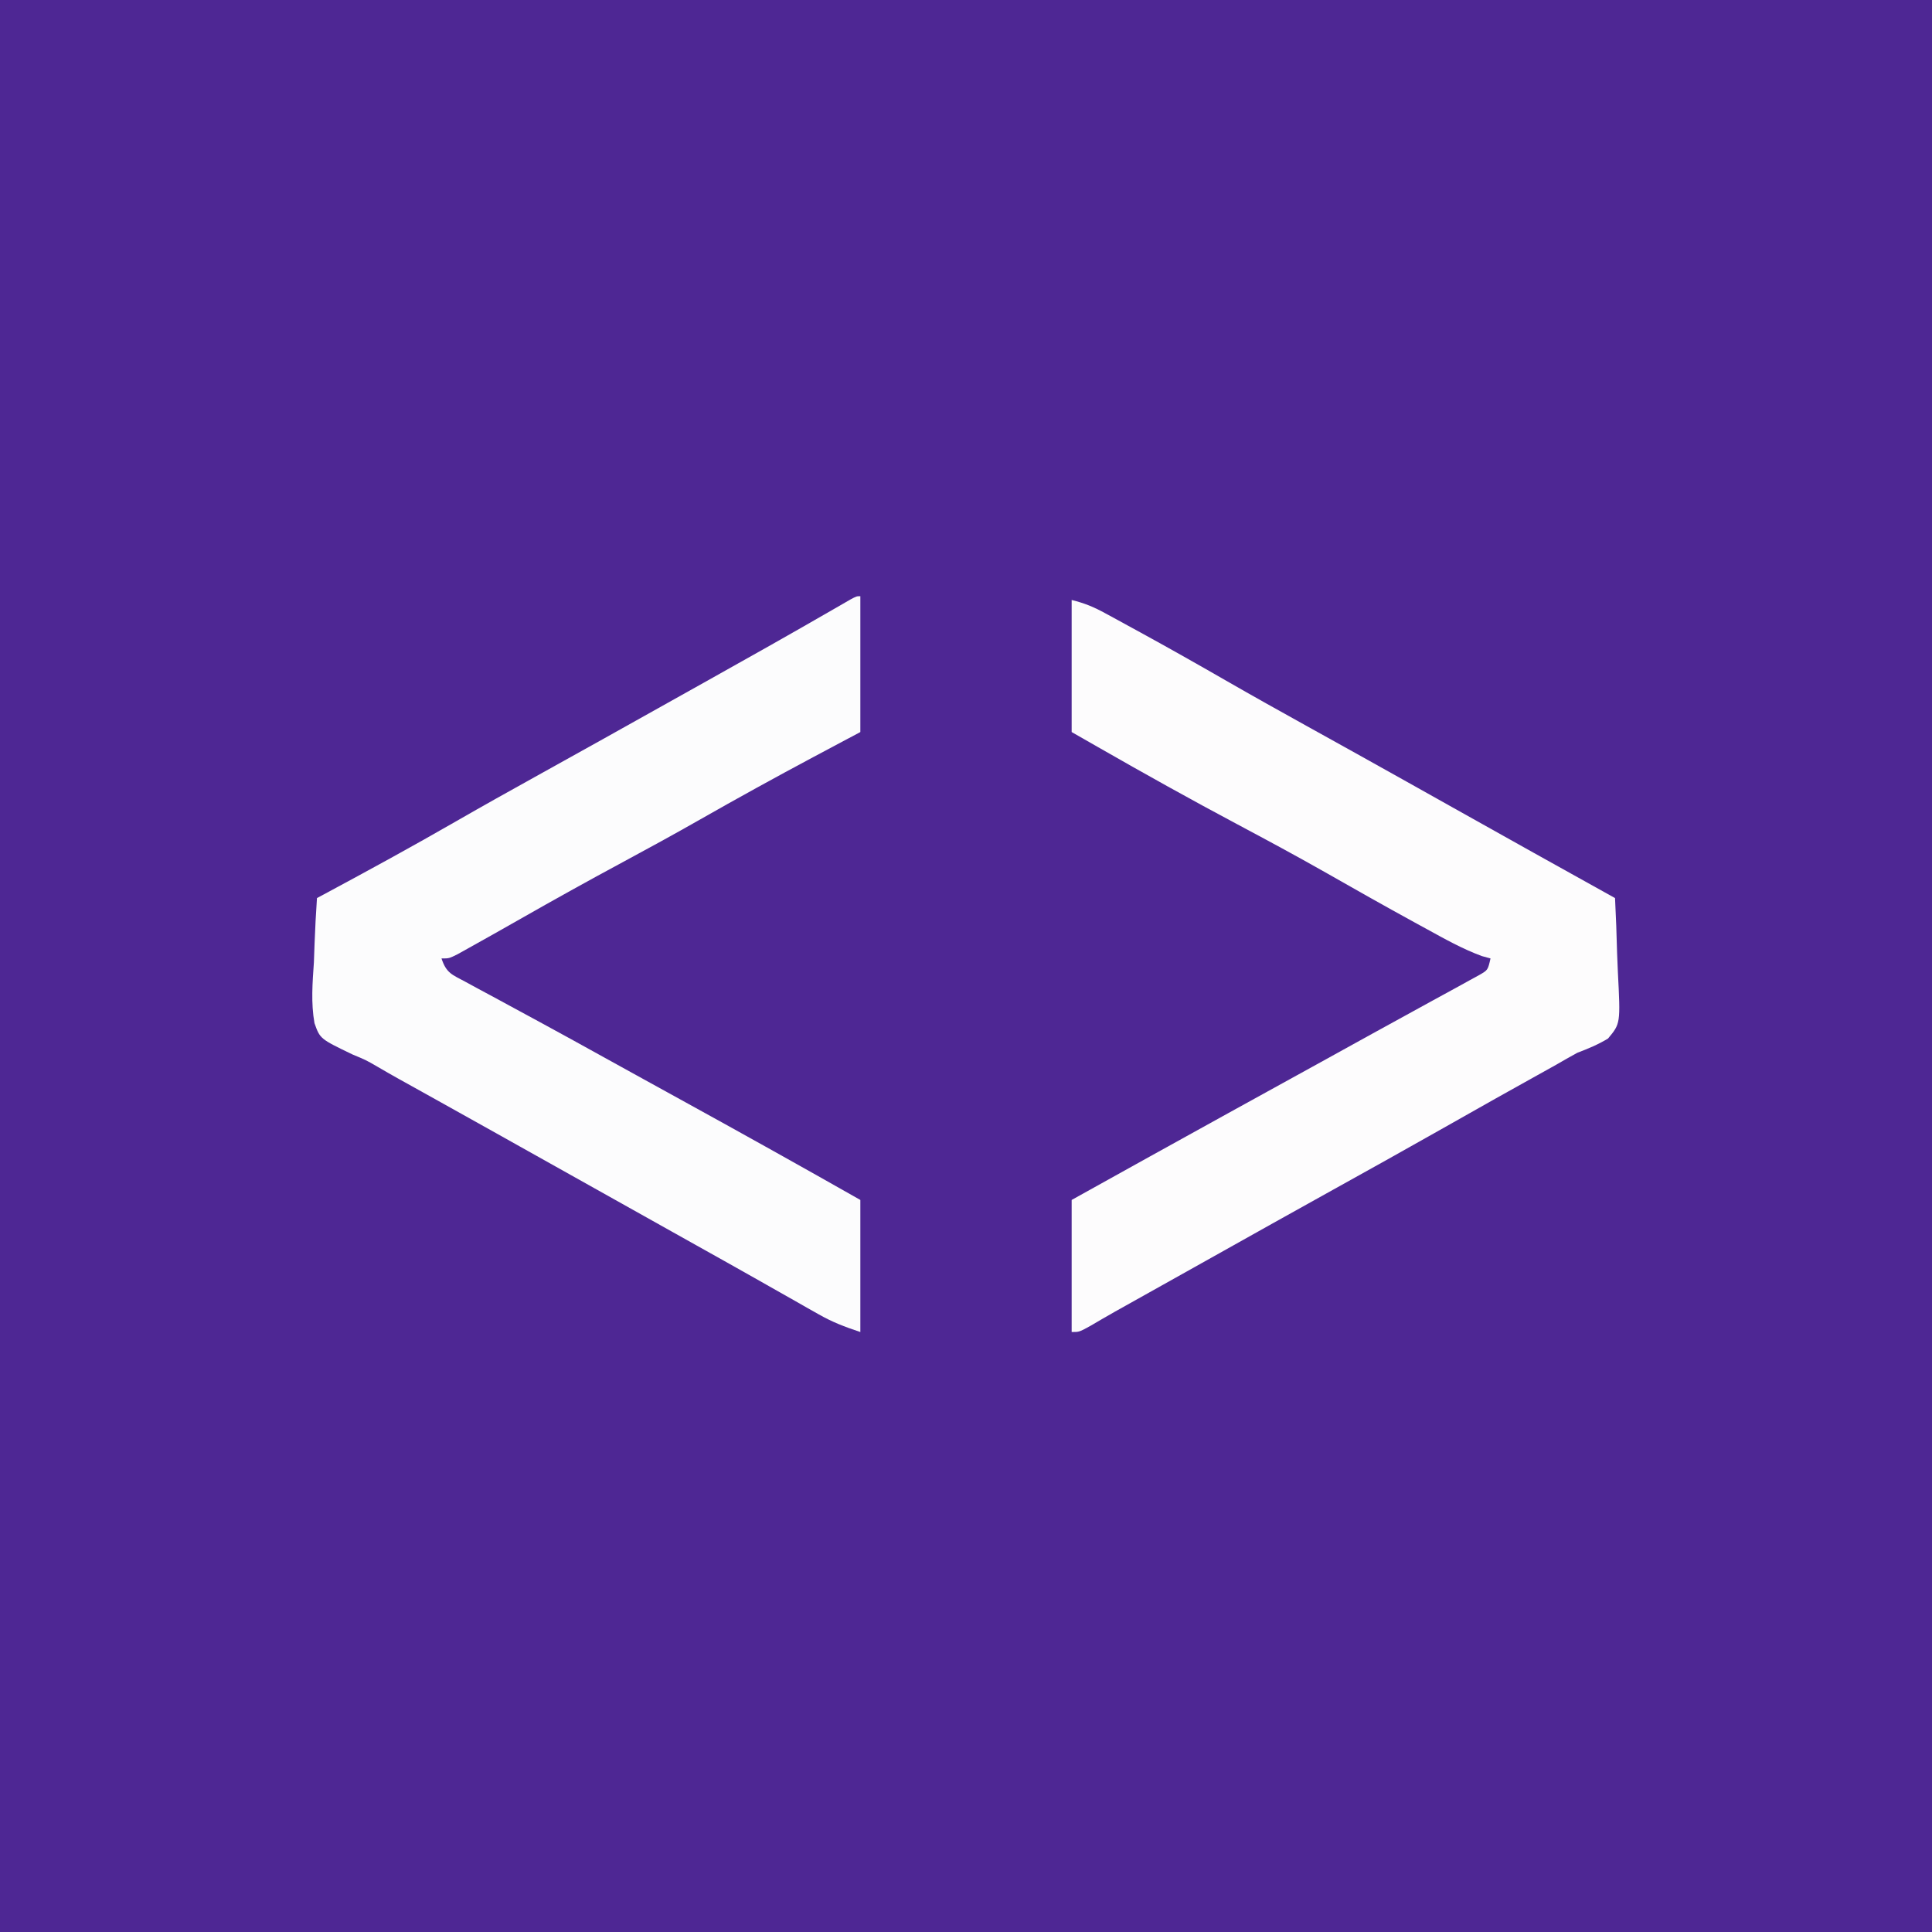
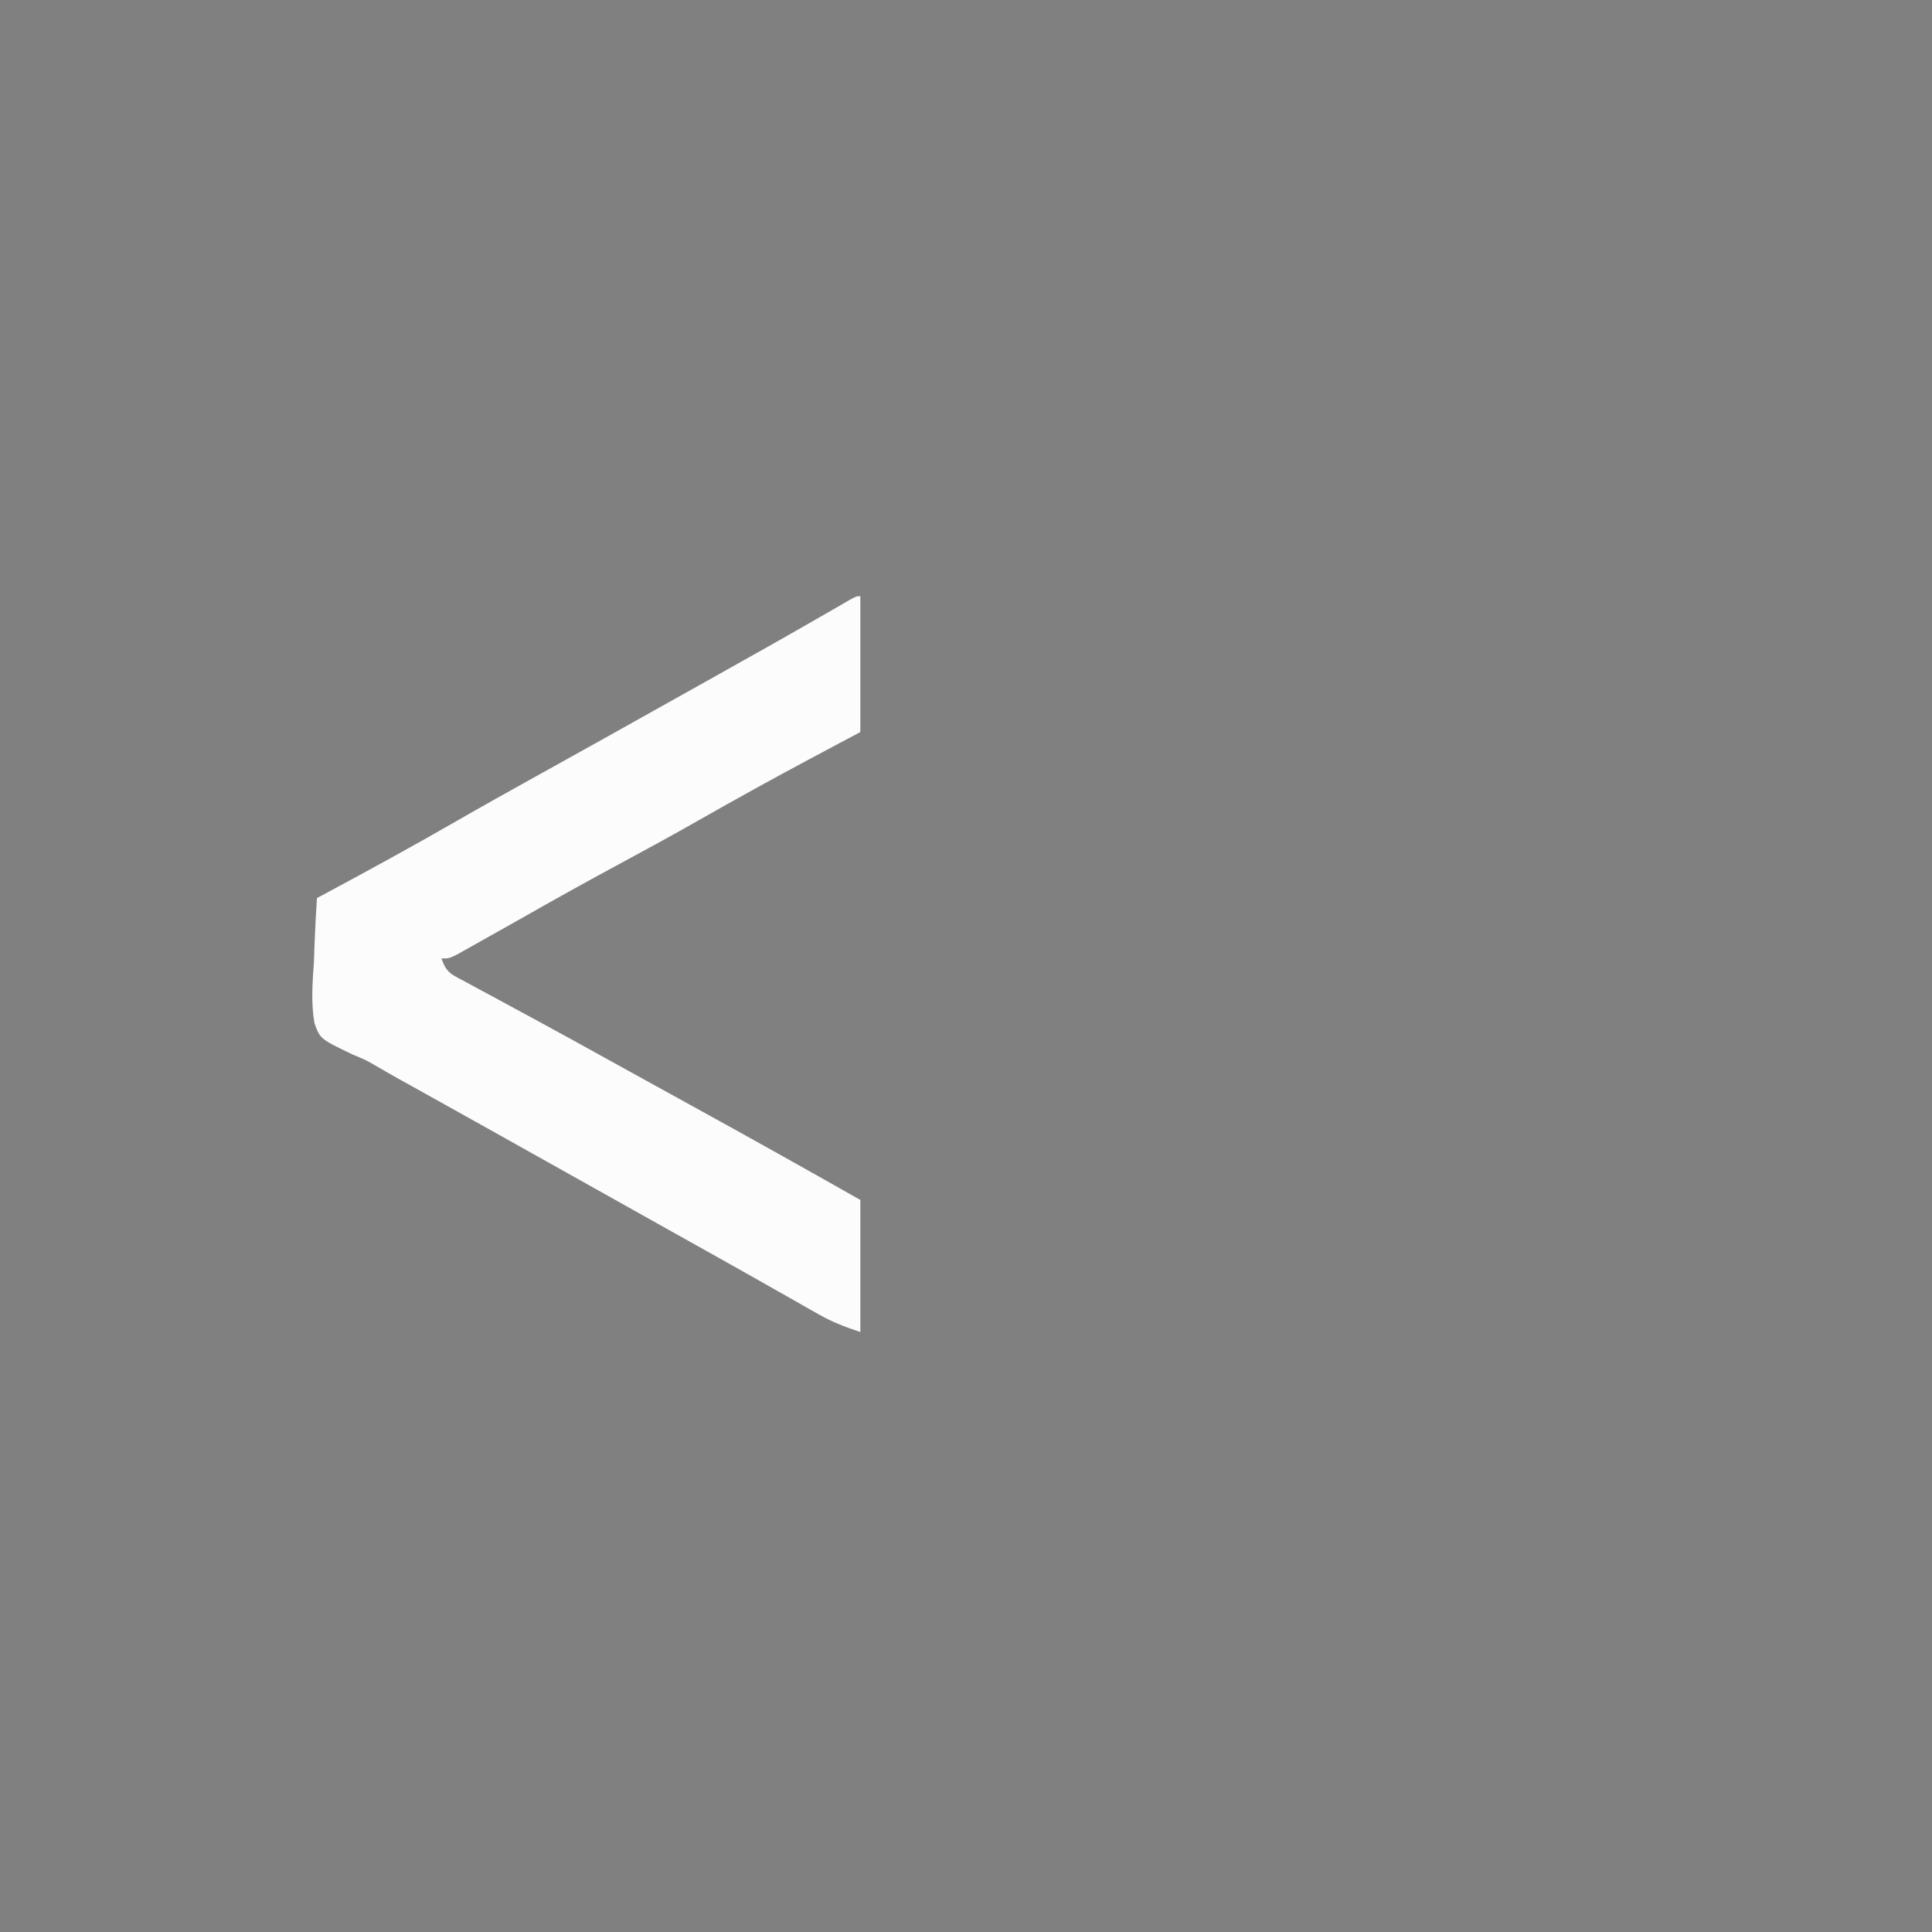
<svg xmlns="http://www.w3.org/2000/svg" version="1.1" width="512" height="512">
  <rect width="100%" height="100%" fill="#808080" stroke="none" />
-   <path d="M0 0 C168.96 0 337.92 0 512 0 C512 168.96 512 337.92 512 512 C343.04 512 174.08 512 0 512 C0 343.04 0 174.08 0 0 Z " fill="#4E2794" transform="translate(0,0)" />
-   <path d="M0 0 C3.499 0.875 5.786 1.824 8.902 3.52 C9.864 4.041 10.825 4.562 11.816 5.099 C12.846 5.665 13.876 6.23 14.938 6.812 C16.012 7.399 17.087 7.985 18.194 8.588 C25.8 12.752 33.345 17.016 40.86 21.342 C47.953 25.42 55.094 29.409 62.25 33.375 C71.052 38.253 79.847 43.143 88.625 48.062 C89.643 48.633 90.661 49.204 91.71 49.792 C94.807 51.527 97.903 53.264 101 55 C115.319 63.027 129.645 71.039 144 79 C144.248 83.874 144.429 88.745 144.549 93.624 C144.599 95.281 144.668 96.938 144.754 98.594 C145.453 112.262 145.453 112.262 142.14 116.225 C139.497 117.825 136.886 118.902 134 120 C132.105 121.036 130.227 122.101 128.363 123.191 C126.347 124.317 124.33 125.44 122.312 126.562 C120.087 127.804 117.862 129.046 115.637 130.289 C114.523 130.911 113.41 131.532 112.263 132.173 C107.374 134.91 102.5 137.674 97.625 140.438 C88.176 145.79 78.689 151.074 69.192 156.341 C58.502 162.271 47.835 168.243 37.172 174.222 C33.824 176.099 30.475 177.973 27.125 179.848 C25.995 180.48 24.866 181.112 23.702 181.763 C21.545 182.97 19.389 184.177 17.232 185.383 C15.767 186.203 15.767 186.203 14.273 187.039 C13.362 187.549 12.45 188.058 11.511 188.583 C9.297 189.832 7.105 191.111 4.914 192.398 C2 194 2 194 0 194 C0 182.45 0 170.9 0 159 C13.781 151.335 27.566 143.678 41.375 136.062 C41.973 135.733 42.57 135.403 43.186 135.064 C48.689 132.029 54.193 128.995 59.698 125.963 C60.932 125.284 62.165 124.605 63.398 123.926 C64.008 123.59 64.618 123.254 65.246 122.908 C70.059 120.258 74.867 117.6 79.674 114.94 C83.285 112.943 86.902 110.959 90.524 108.983 C92.307 108.008 94.088 107.03 95.868 106.049 C98.074 104.835 100.285 103.627 102.499 102.427 C103.474 101.888 104.449 101.349 105.453 100.793 C106.311 100.324 107.168 99.855 108.052 99.372 C110.305 98.073 110.305 98.073 111 95 C110.236 94.79 109.471 94.58 108.684 94.363 C103.534 92.457 98.868 89.83 94.062 87.188 C93.001 86.609 91.94 86.03 90.847 85.433 C82.827 81.043 74.873 76.544 66.93 72.018 C59.353 67.72 51.69 63.591 44 59.5 C31.546 52.875 19.242 46.009 7 39 C3.535 37.02 3.535 37.02 0 35 C0 23.45 0 11.9 0 0 Z " fill="#FDFCFD" transform="translate(284,159)" />
-   <path d="M0 0 C0 11.88 0 23.76 0 36 C-6.218 39.31 -6.218 39.31 -12.562 42.688 C-22.637 48.069 -32.631 53.565 -42.553 59.223 C-49.321 63.074 -56.143 66.811 -63 70.5 C-72.09 75.392 -81.106 80.402 -90.076 85.512 C-94.72 88.155 -99.372 90.785 -104.043 93.379 C-104.944 93.881 -105.846 94.383 -106.774 94.901 C-109 96 -109 96 -111 96 C-109.68 99.959 -108.21 100.272 -104.578 102.23 C-103.422 102.86 -102.267 103.49 -101.076 104.139 C-99.801 104.822 -98.525 105.505 -97.25 106.188 C-95.932 106.902 -94.615 107.618 -93.299 108.334 C-90.56 109.823 -87.819 111.308 -85.076 112.791 C-79.459 115.83 -73.871 118.922 -68.283 122.014 C-65.281 123.674 -62.277 125.331 -59.273 126.988 C-58.676 127.318 -58.079 127.647 -57.464 127.987 C-53.78 130.019 -50.095 132.049 -46.409 134.077 C-30.882 142.619 -15.411 151.25 0 160 C0 171.55 0 183.1 0 195 C-4.281 193.573 -7.375 192.395 -11.176 190.234 C-12.155 189.681 -13.135 189.128 -14.145 188.559 C-15.19 187.962 -16.235 187.365 -17.312 186.75 C-19.569 185.474 -21.825 184.198 -24.082 182.922 C-25.244 182.262 -26.407 181.603 -27.569 180.943 C-32.868 177.942 -38.184 174.972 -43.5 172 C-45.583 170.834 -47.667 169.667 -49.75 168.5 C-50.781 167.923 -51.812 167.345 -52.875 166.75 C-64.333 160.333 -75.792 153.917 -87.25 147.5 C-88.282 146.922 -89.314 146.344 -90.378 145.749 C-92.452 144.587 -94.525 143.425 -96.599 142.263 C-101.952 139.263 -107.309 136.271 -112.672 133.289 C-113.773 132.675 -114.875 132.062 -116.01 131.43 C-118.085 130.274 -120.162 129.12 -122.24 127.969 C-124.169 126.893 -126.086 125.796 -127.99 124.677 C-131.044 122.911 -131.044 122.911 -134.594 121.44 C-143.179 117.304 -143.179 117.304 -144.657 113.158 C-145.616 107.782 -145.185 102.415 -144.812 97 C-144.747 95.35 -144.688 93.701 -144.635 92.051 C-144.492 88.028 -144.269 84.017 -144 80 C-143.383 79.669 -142.766 79.338 -142.13 78.997 C-130.386 72.689 -118.694 66.311 -107.141 59.659 C-100.047 55.581 -92.907 51.591 -85.75 47.625 C-73.851 41.031 -61.976 34.397 -50.11 27.743 C-46.947 25.97 -43.783 24.202 -40.617 22.434 C-29.469 16.204 -18.34 9.945 -7.282 3.554 C-6.06 2.851 -6.06 2.851 -4.812 2.133 C-3.739 1.512 -3.739 1.512 -2.645 0.879 C-1 0 -1 0 0 0 Z " fill="#FCFCFD" transform="translate(228,158)" />
+   <path d="M0 0 C0 11.88 0 23.76 0 36 C-6.218 39.31 -6.218 39.31 -12.562 42.688 C-22.637 48.069 -32.631 53.565 -42.553 59.223 C-49.321 63.074 -56.143 66.811 -63 70.5 C-72.09 75.392 -81.106 80.402 -90.076 85.512 C-104.944 93.881 -105.846 94.383 -106.774 94.901 C-109 96 -109 96 -111 96 C-109.68 99.959 -108.21 100.272 -104.578 102.23 C-103.422 102.86 -102.267 103.49 -101.076 104.139 C-99.801 104.822 -98.525 105.505 -97.25 106.188 C-95.932 106.902 -94.615 107.618 -93.299 108.334 C-90.56 109.823 -87.819 111.308 -85.076 112.791 C-79.459 115.83 -73.871 118.922 -68.283 122.014 C-65.281 123.674 -62.277 125.331 -59.273 126.988 C-58.676 127.318 -58.079 127.647 -57.464 127.987 C-53.78 130.019 -50.095 132.049 -46.409 134.077 C-30.882 142.619 -15.411 151.25 0 160 C0 171.55 0 183.1 0 195 C-4.281 193.573 -7.375 192.395 -11.176 190.234 C-12.155 189.681 -13.135 189.128 -14.145 188.559 C-15.19 187.962 -16.235 187.365 -17.312 186.75 C-19.569 185.474 -21.825 184.198 -24.082 182.922 C-25.244 182.262 -26.407 181.603 -27.569 180.943 C-32.868 177.942 -38.184 174.972 -43.5 172 C-45.583 170.834 -47.667 169.667 -49.75 168.5 C-50.781 167.923 -51.812 167.345 -52.875 166.75 C-64.333 160.333 -75.792 153.917 -87.25 147.5 C-88.282 146.922 -89.314 146.344 -90.378 145.749 C-92.452 144.587 -94.525 143.425 -96.599 142.263 C-101.952 139.263 -107.309 136.271 -112.672 133.289 C-113.773 132.675 -114.875 132.062 -116.01 131.43 C-118.085 130.274 -120.162 129.12 -122.24 127.969 C-124.169 126.893 -126.086 125.796 -127.99 124.677 C-131.044 122.911 -131.044 122.911 -134.594 121.44 C-143.179 117.304 -143.179 117.304 -144.657 113.158 C-145.616 107.782 -145.185 102.415 -144.812 97 C-144.747 95.35 -144.688 93.701 -144.635 92.051 C-144.492 88.028 -144.269 84.017 -144 80 C-143.383 79.669 -142.766 79.338 -142.13 78.997 C-130.386 72.689 -118.694 66.311 -107.141 59.659 C-100.047 55.581 -92.907 51.591 -85.75 47.625 C-73.851 41.031 -61.976 34.397 -50.11 27.743 C-46.947 25.97 -43.783 24.202 -40.617 22.434 C-29.469 16.204 -18.34 9.945 -7.282 3.554 C-6.06 2.851 -6.06 2.851 -4.812 2.133 C-3.739 1.512 -3.739 1.512 -2.645 0.879 C-1 0 -1 0 0 0 Z " fill="#FCFCFD" transform="translate(228,158)" />
</svg>